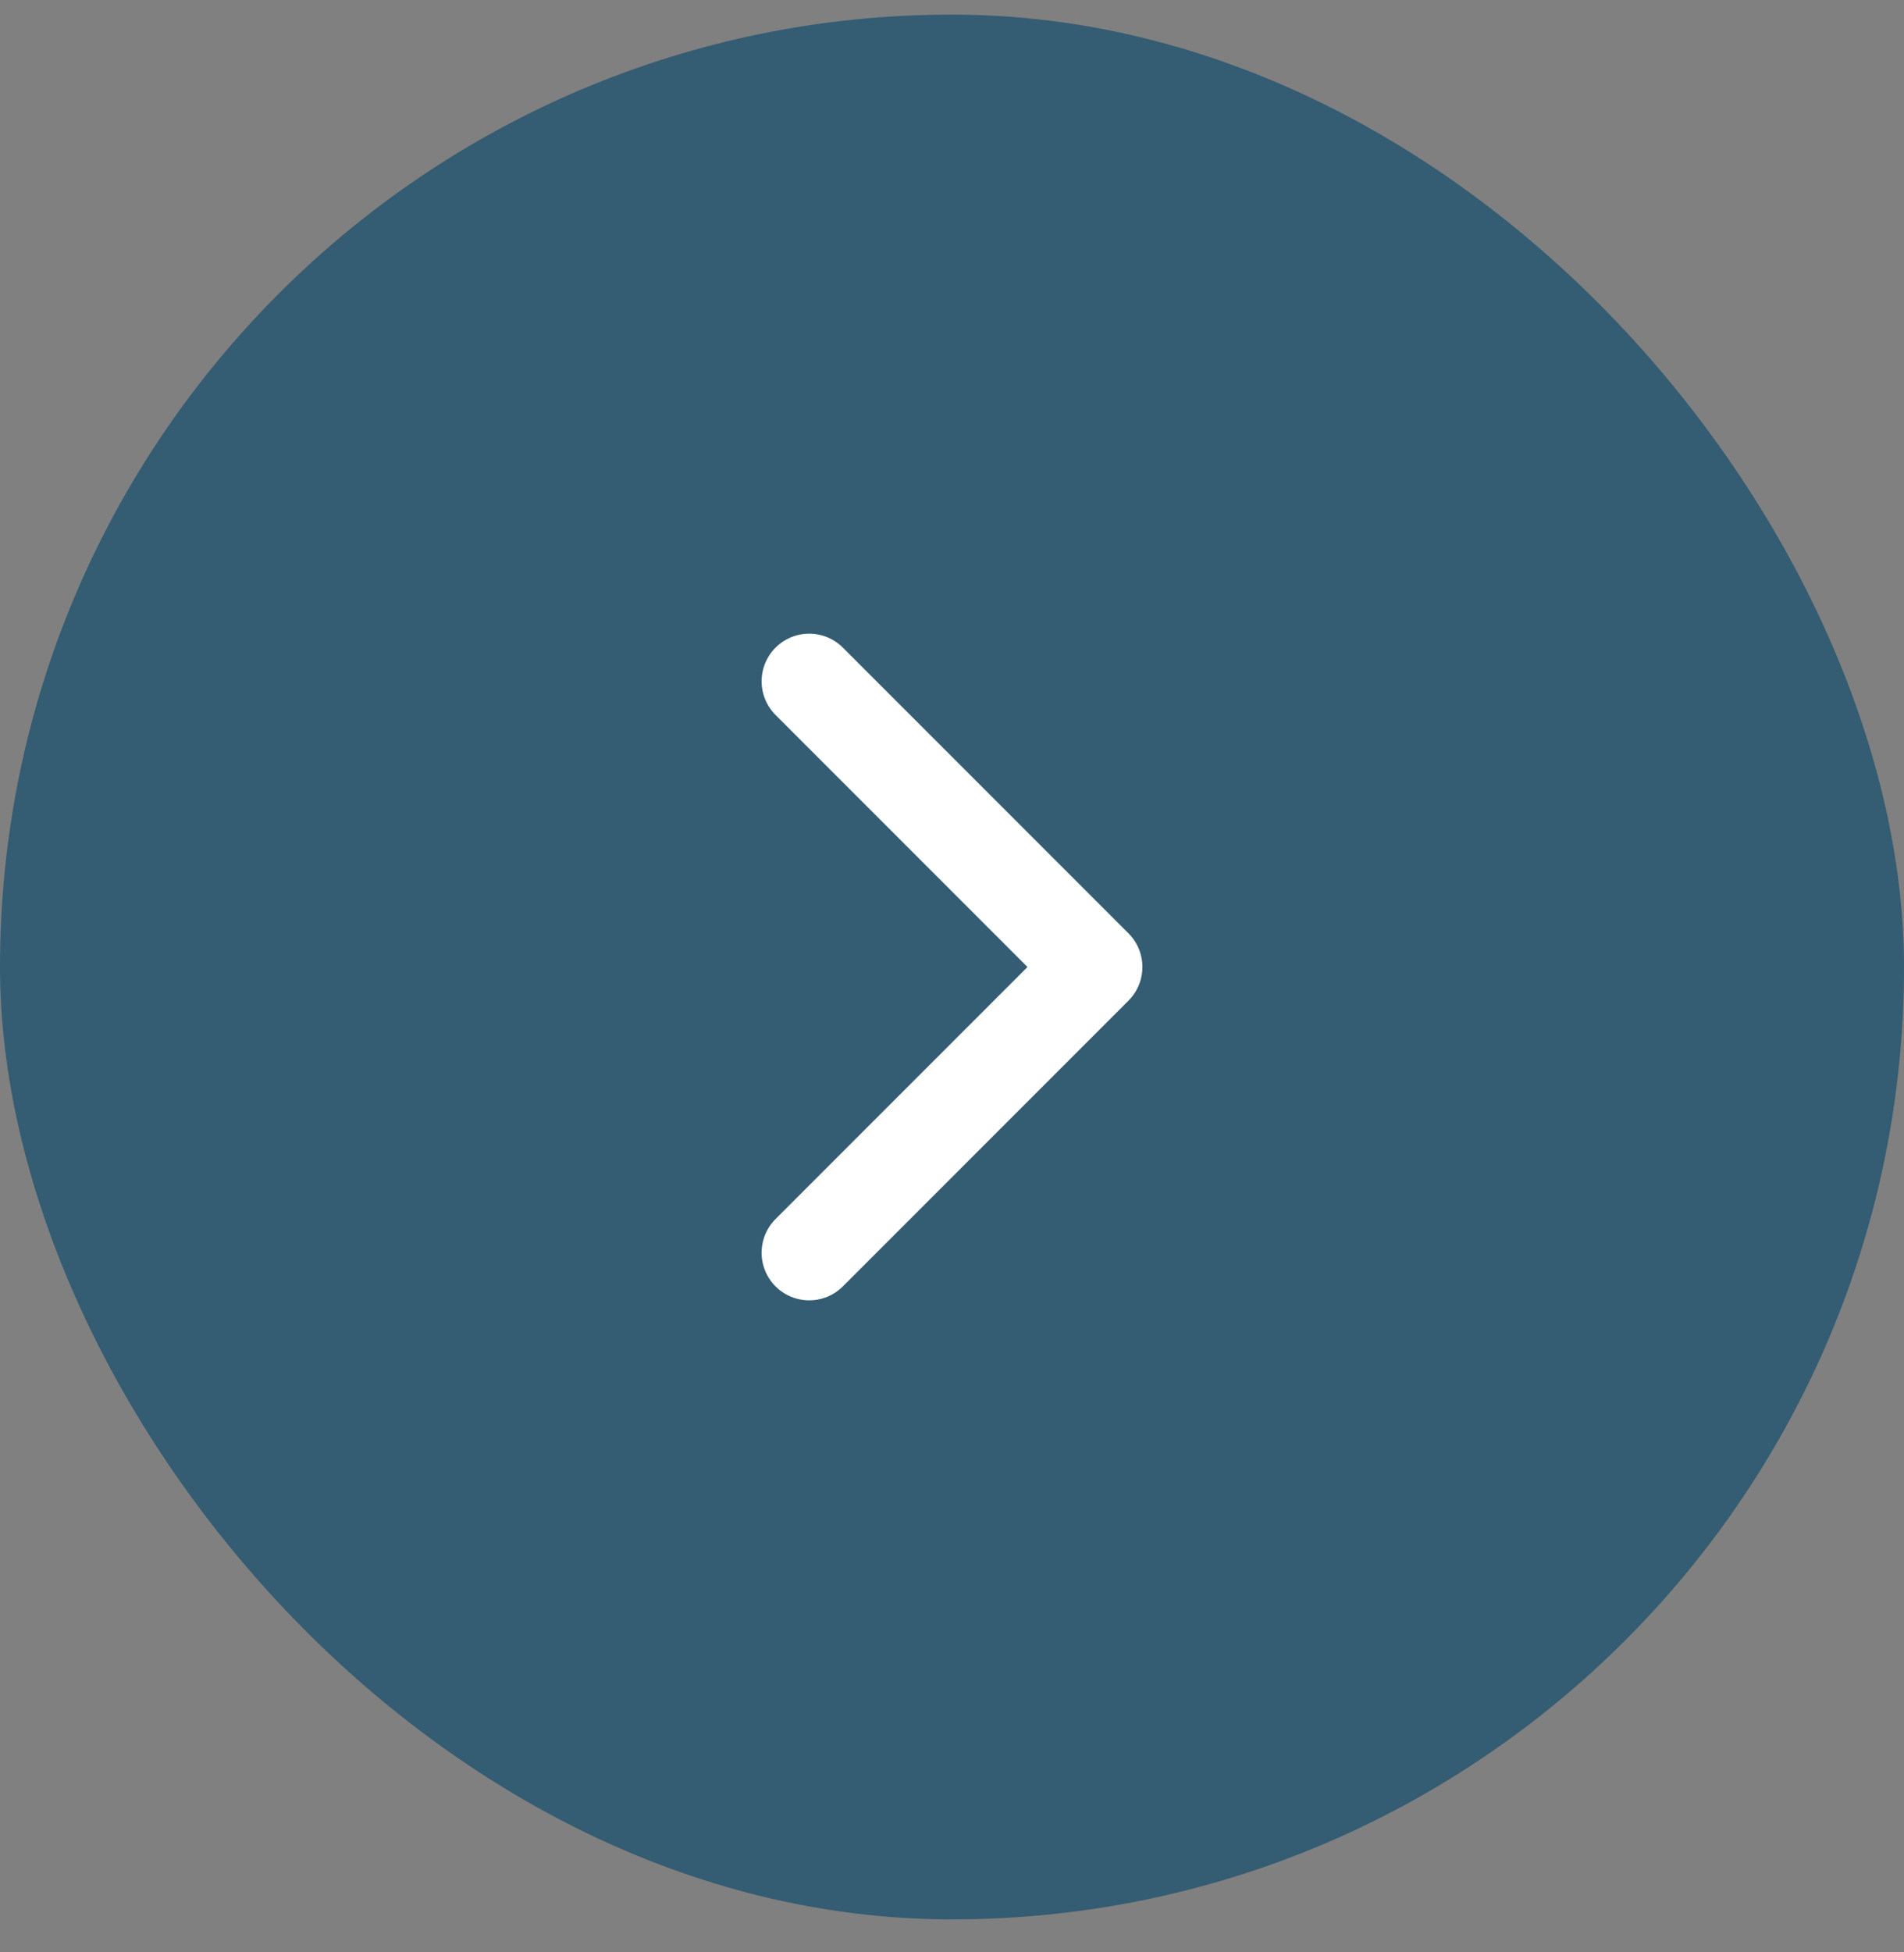
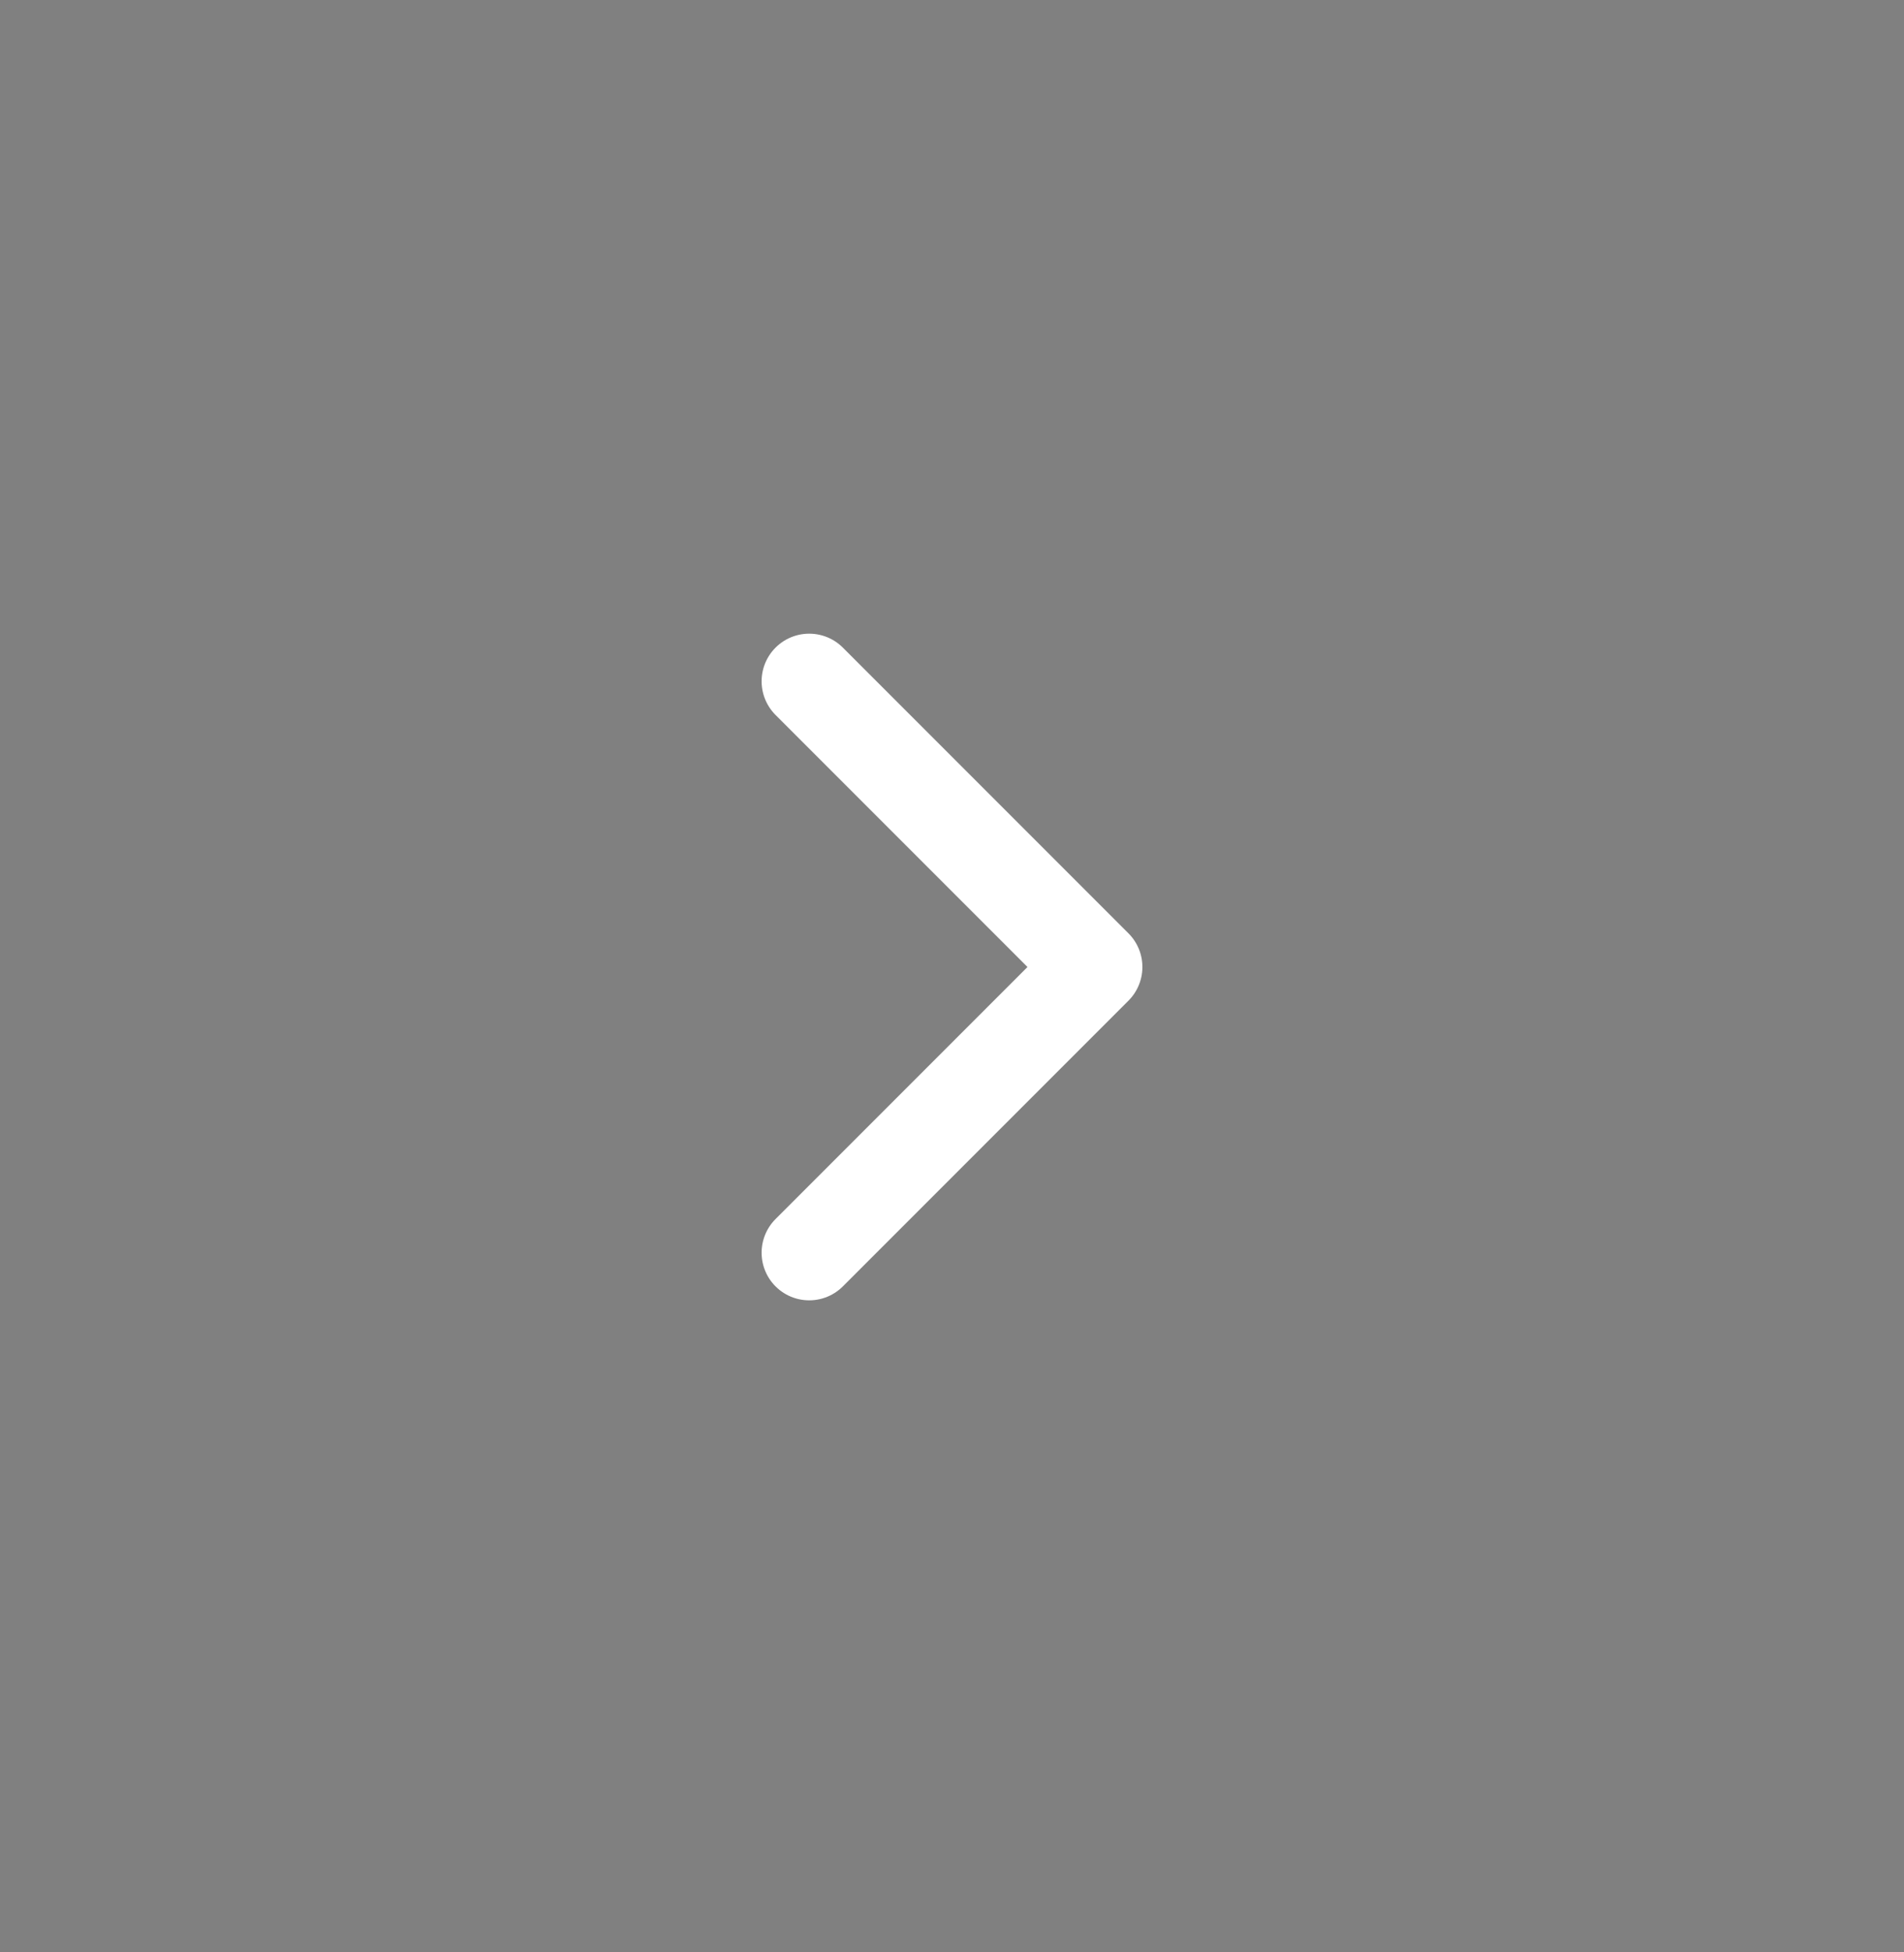
<svg xmlns="http://www.w3.org/2000/svg" width="40" height="41" viewBox="0 0 40 41" fill="none">
  <rect x="0" y="0" width="40" height="41" fill="#808080" stroke="none" />
-   <rect x="40" y="40.307" width="40" height="40" rx="20" transform="rotate(-180 40 40.307)" fill="#345C72" />
  <path d="M17 26.307L23 20.307L17 14.307" stroke="white" stroke-width="2" stroke-linecap="round" stroke-linejoin="round" />
</svg>